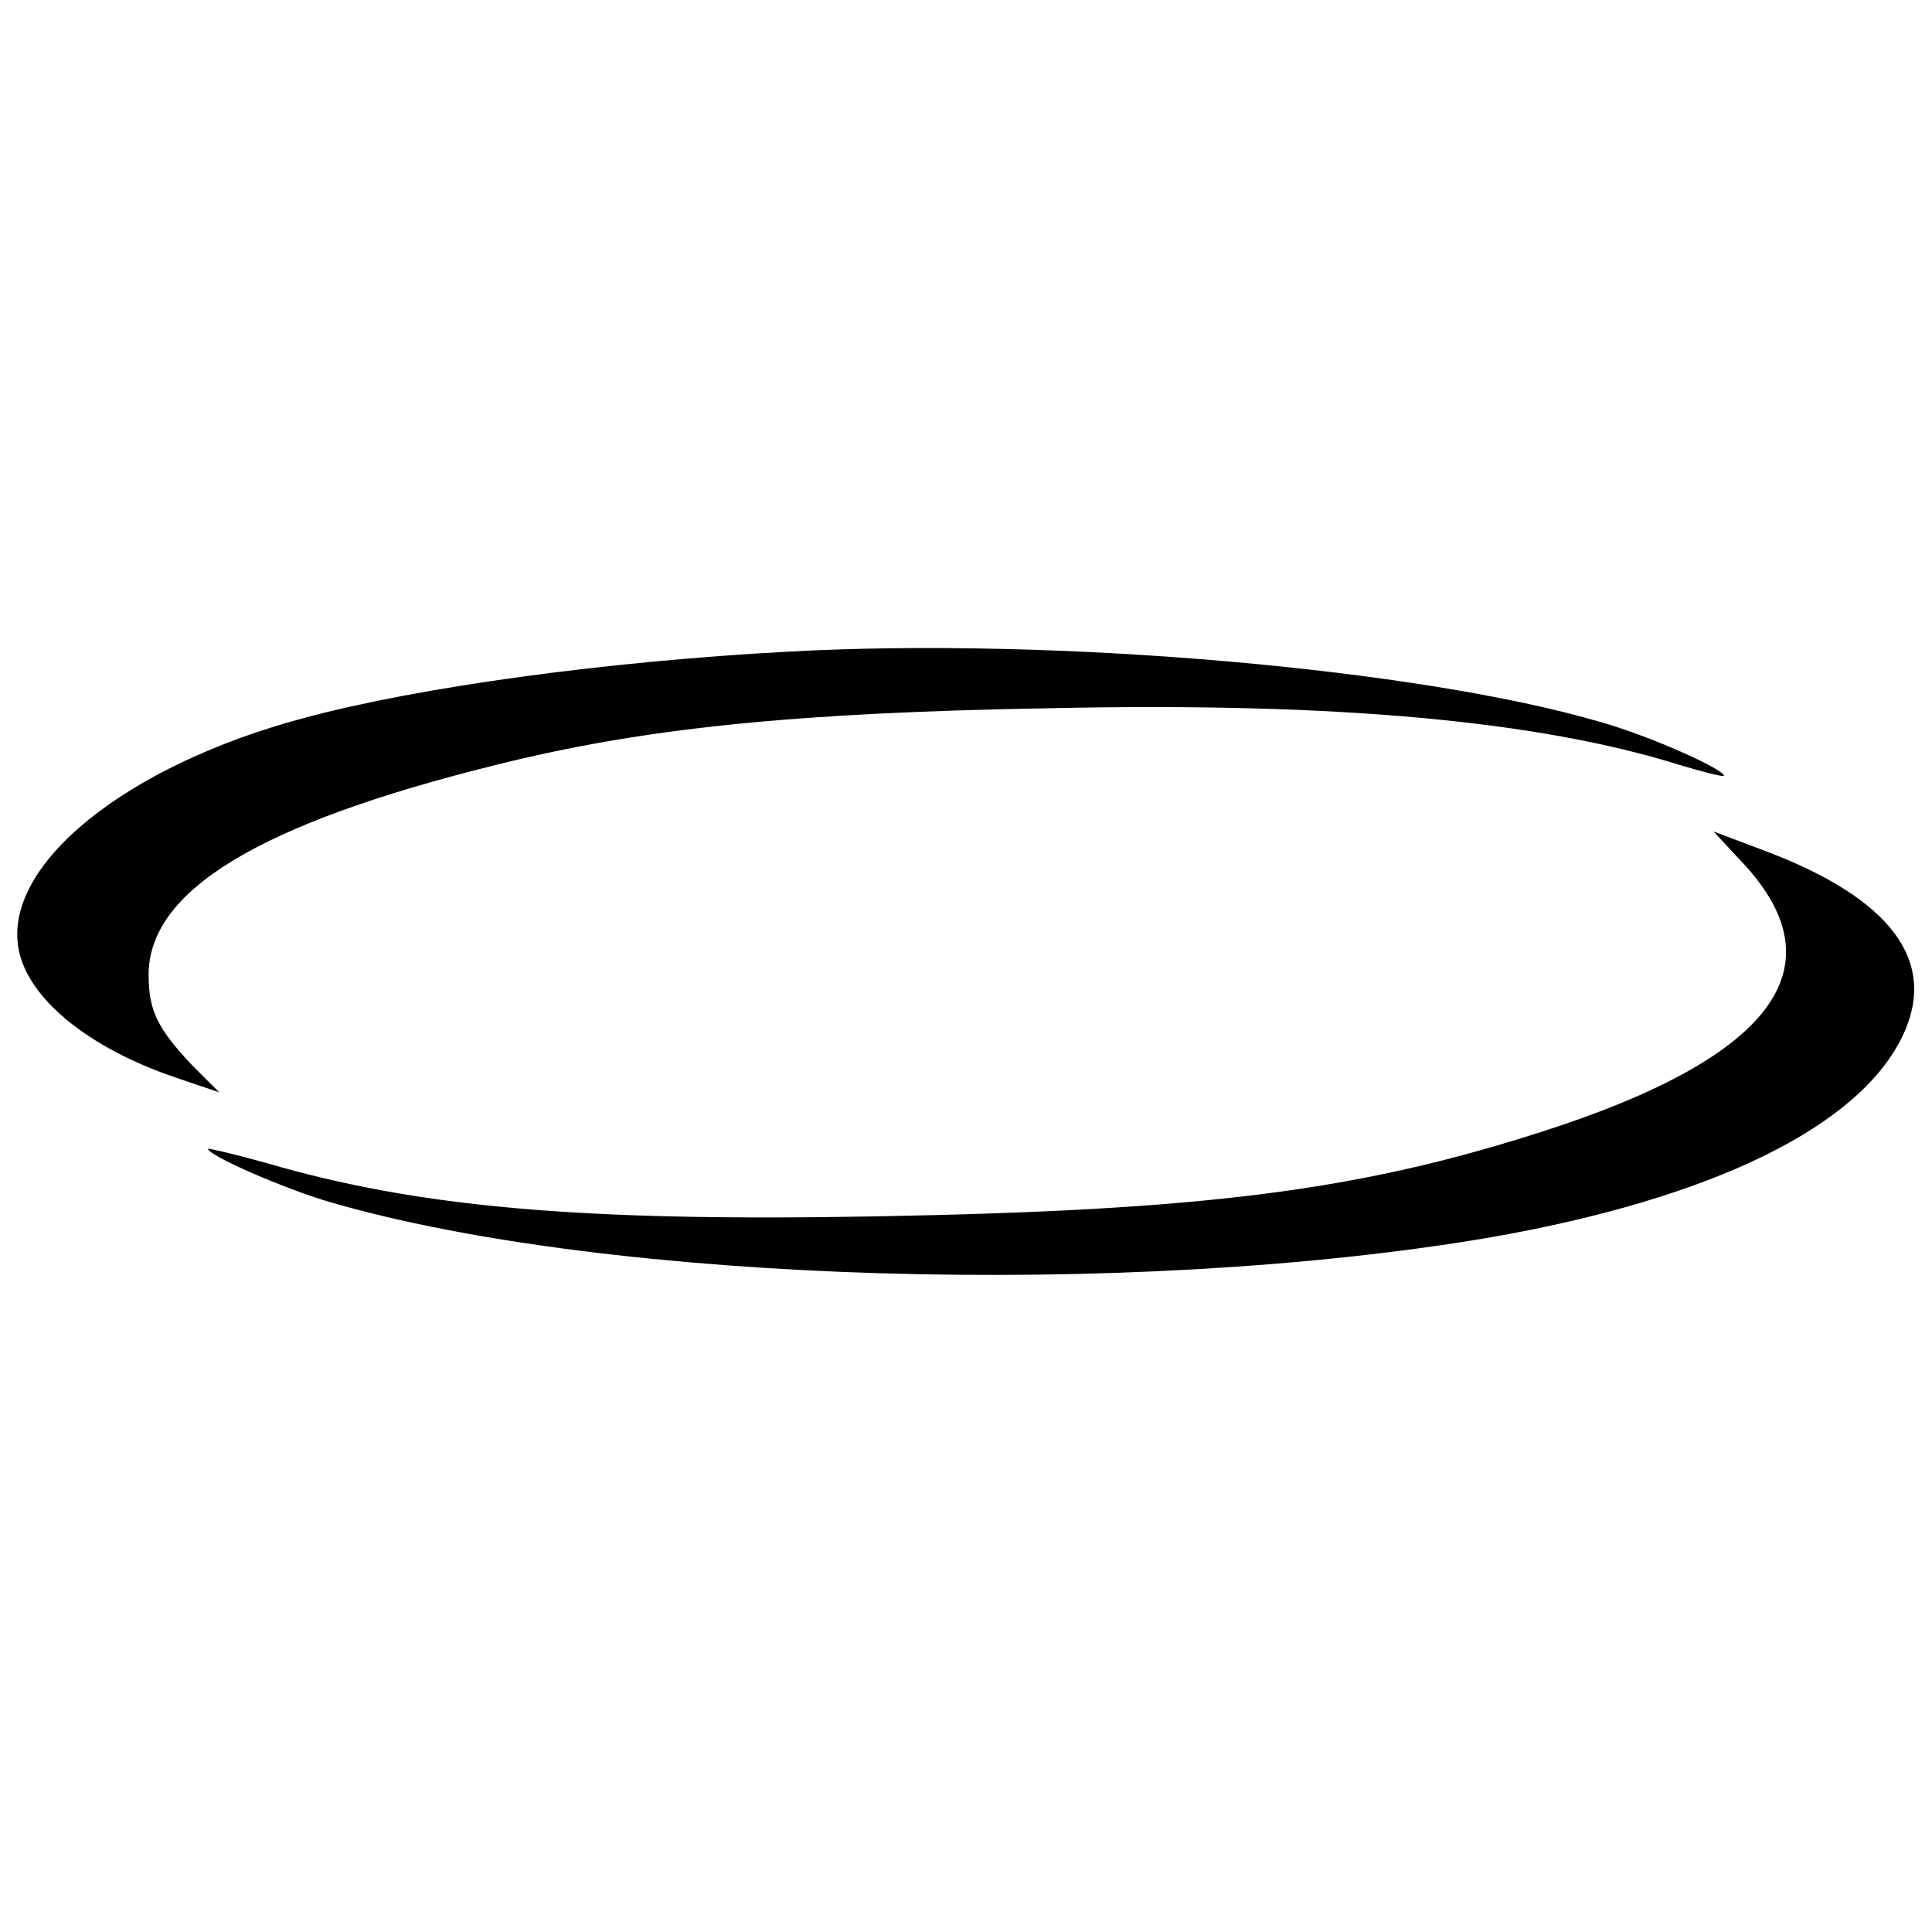
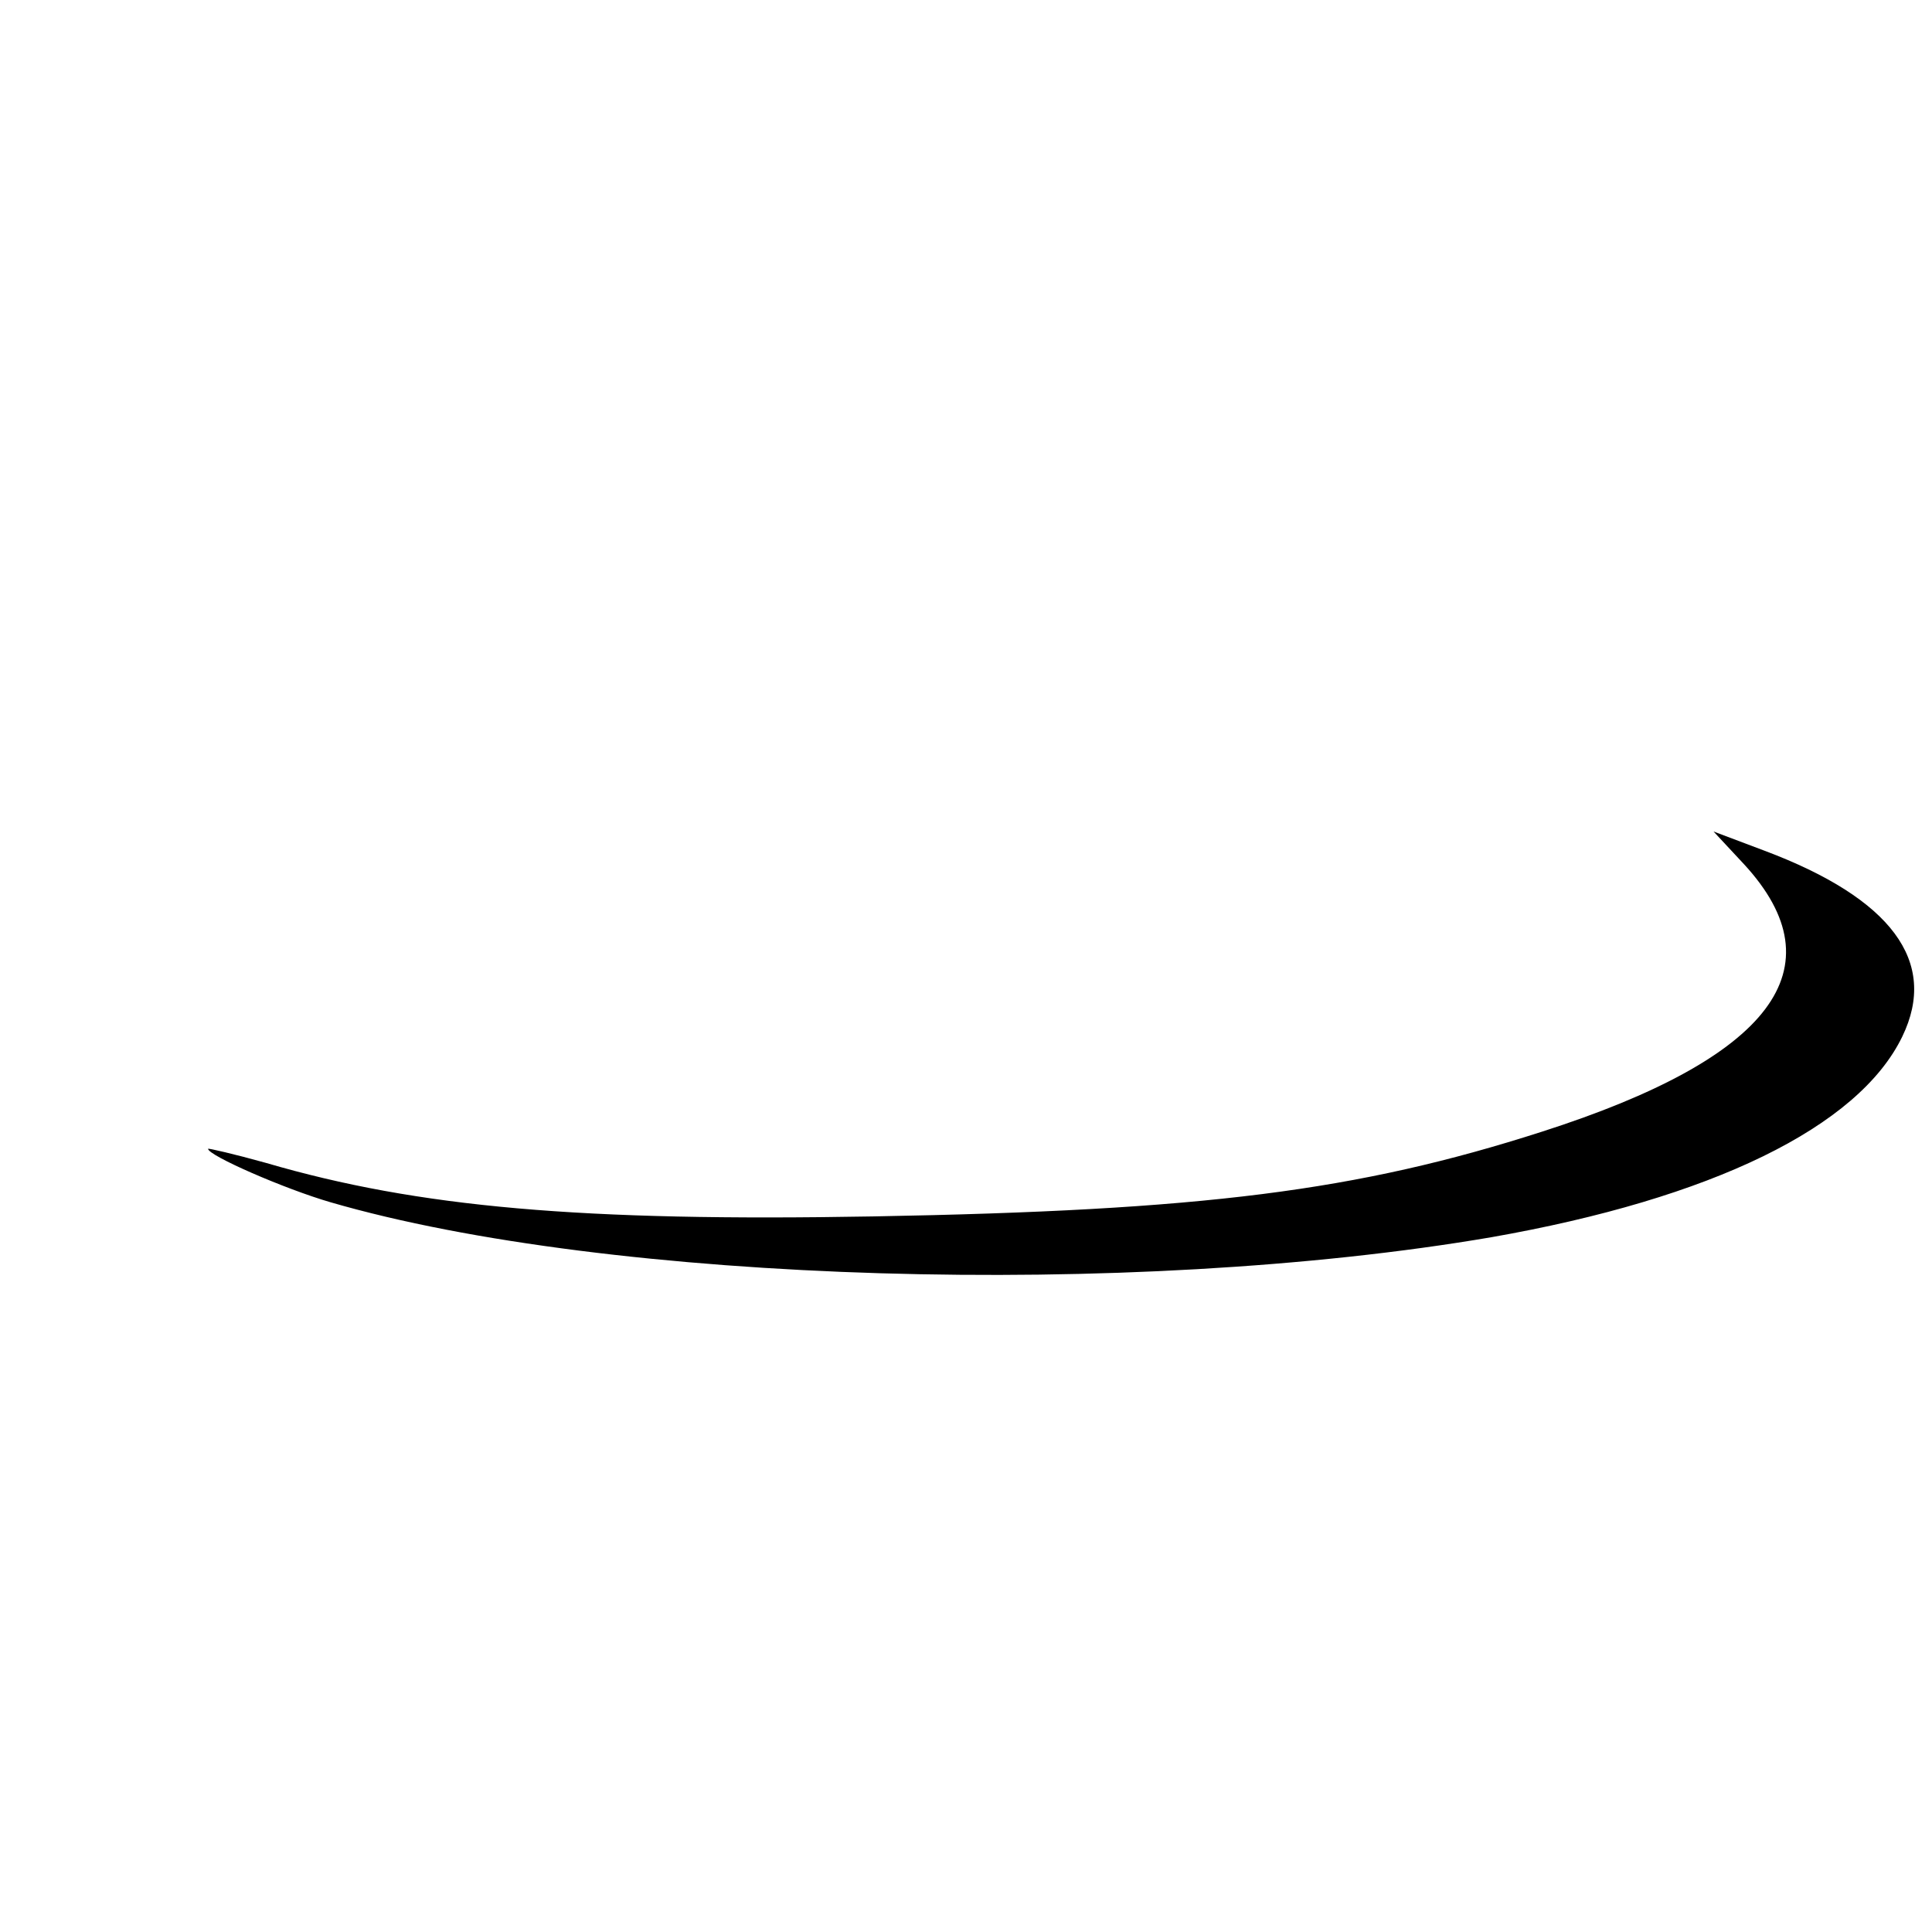
<svg xmlns="http://www.w3.org/2000/svg" version="1.0" width="260pt" height="260pt" viewBox="0 0 260 260" preserveAspectRatio="xMidYMid meet">
  <g transform="translate(0,260) scale(0.1,-0.1)" fill="#000000" stroke="none">
-     <path d="M1060 1723 c-242 -13 -494 -47 -650 -89 -241 -64 -406 -198 -385 -311 12 -66 93 -133 211 -173 l59 -20 -37 37 c-46 49 -58 73 -58 121 0 113 147 203 465 282 199 50 402 71 752 77 381 8 653 -17 842 -76 33 -10 61 -17 61 -15 0 9 -101 54 -165 72 -244 72 -735 115 -1095 95z" />
    <path d="M2347 1437 c129 -140 37 -261 -272 -360 -249 -80 -456 -106 -900 -114 -392 -7 -612 12 -817 72 -43 12 -78 20 -78 19 0 -9 103 -54 165 -72 375 -109 1077 -130 1562 -47 296 52 494 148 553 270 49 101 -15 186 -185 250 l-69 26 41 -44z" />
  </g>
</svg>